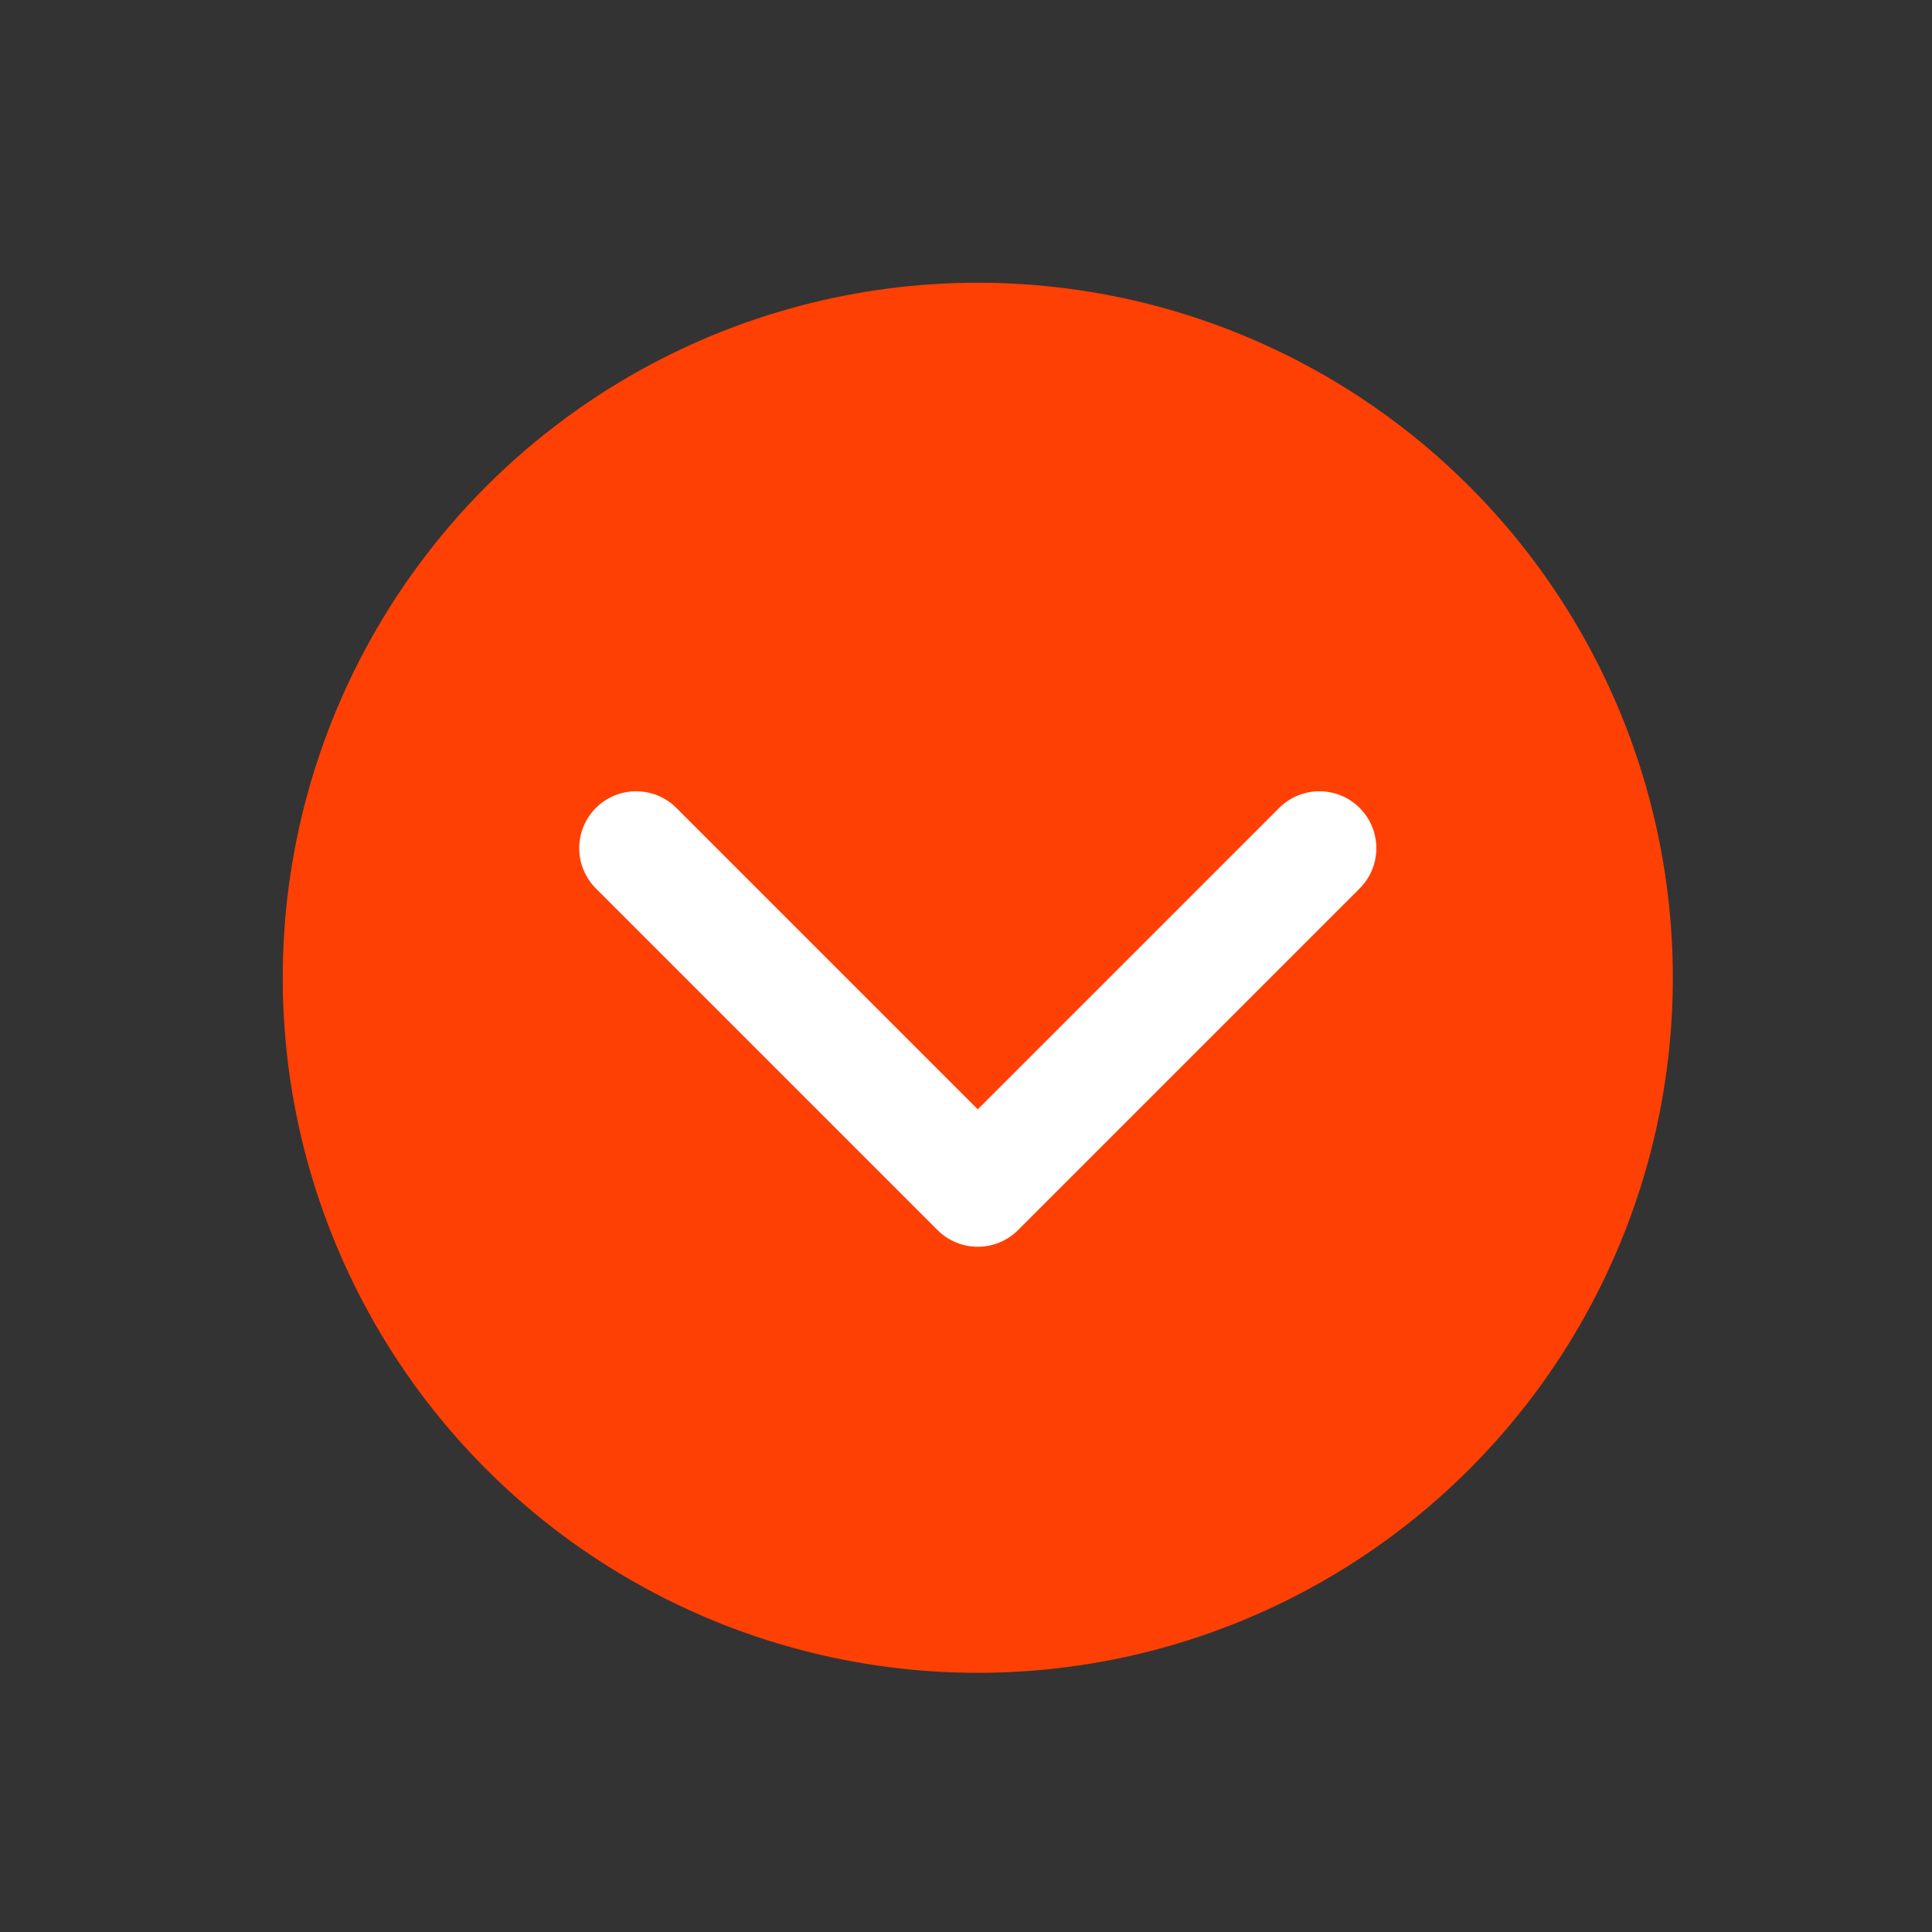
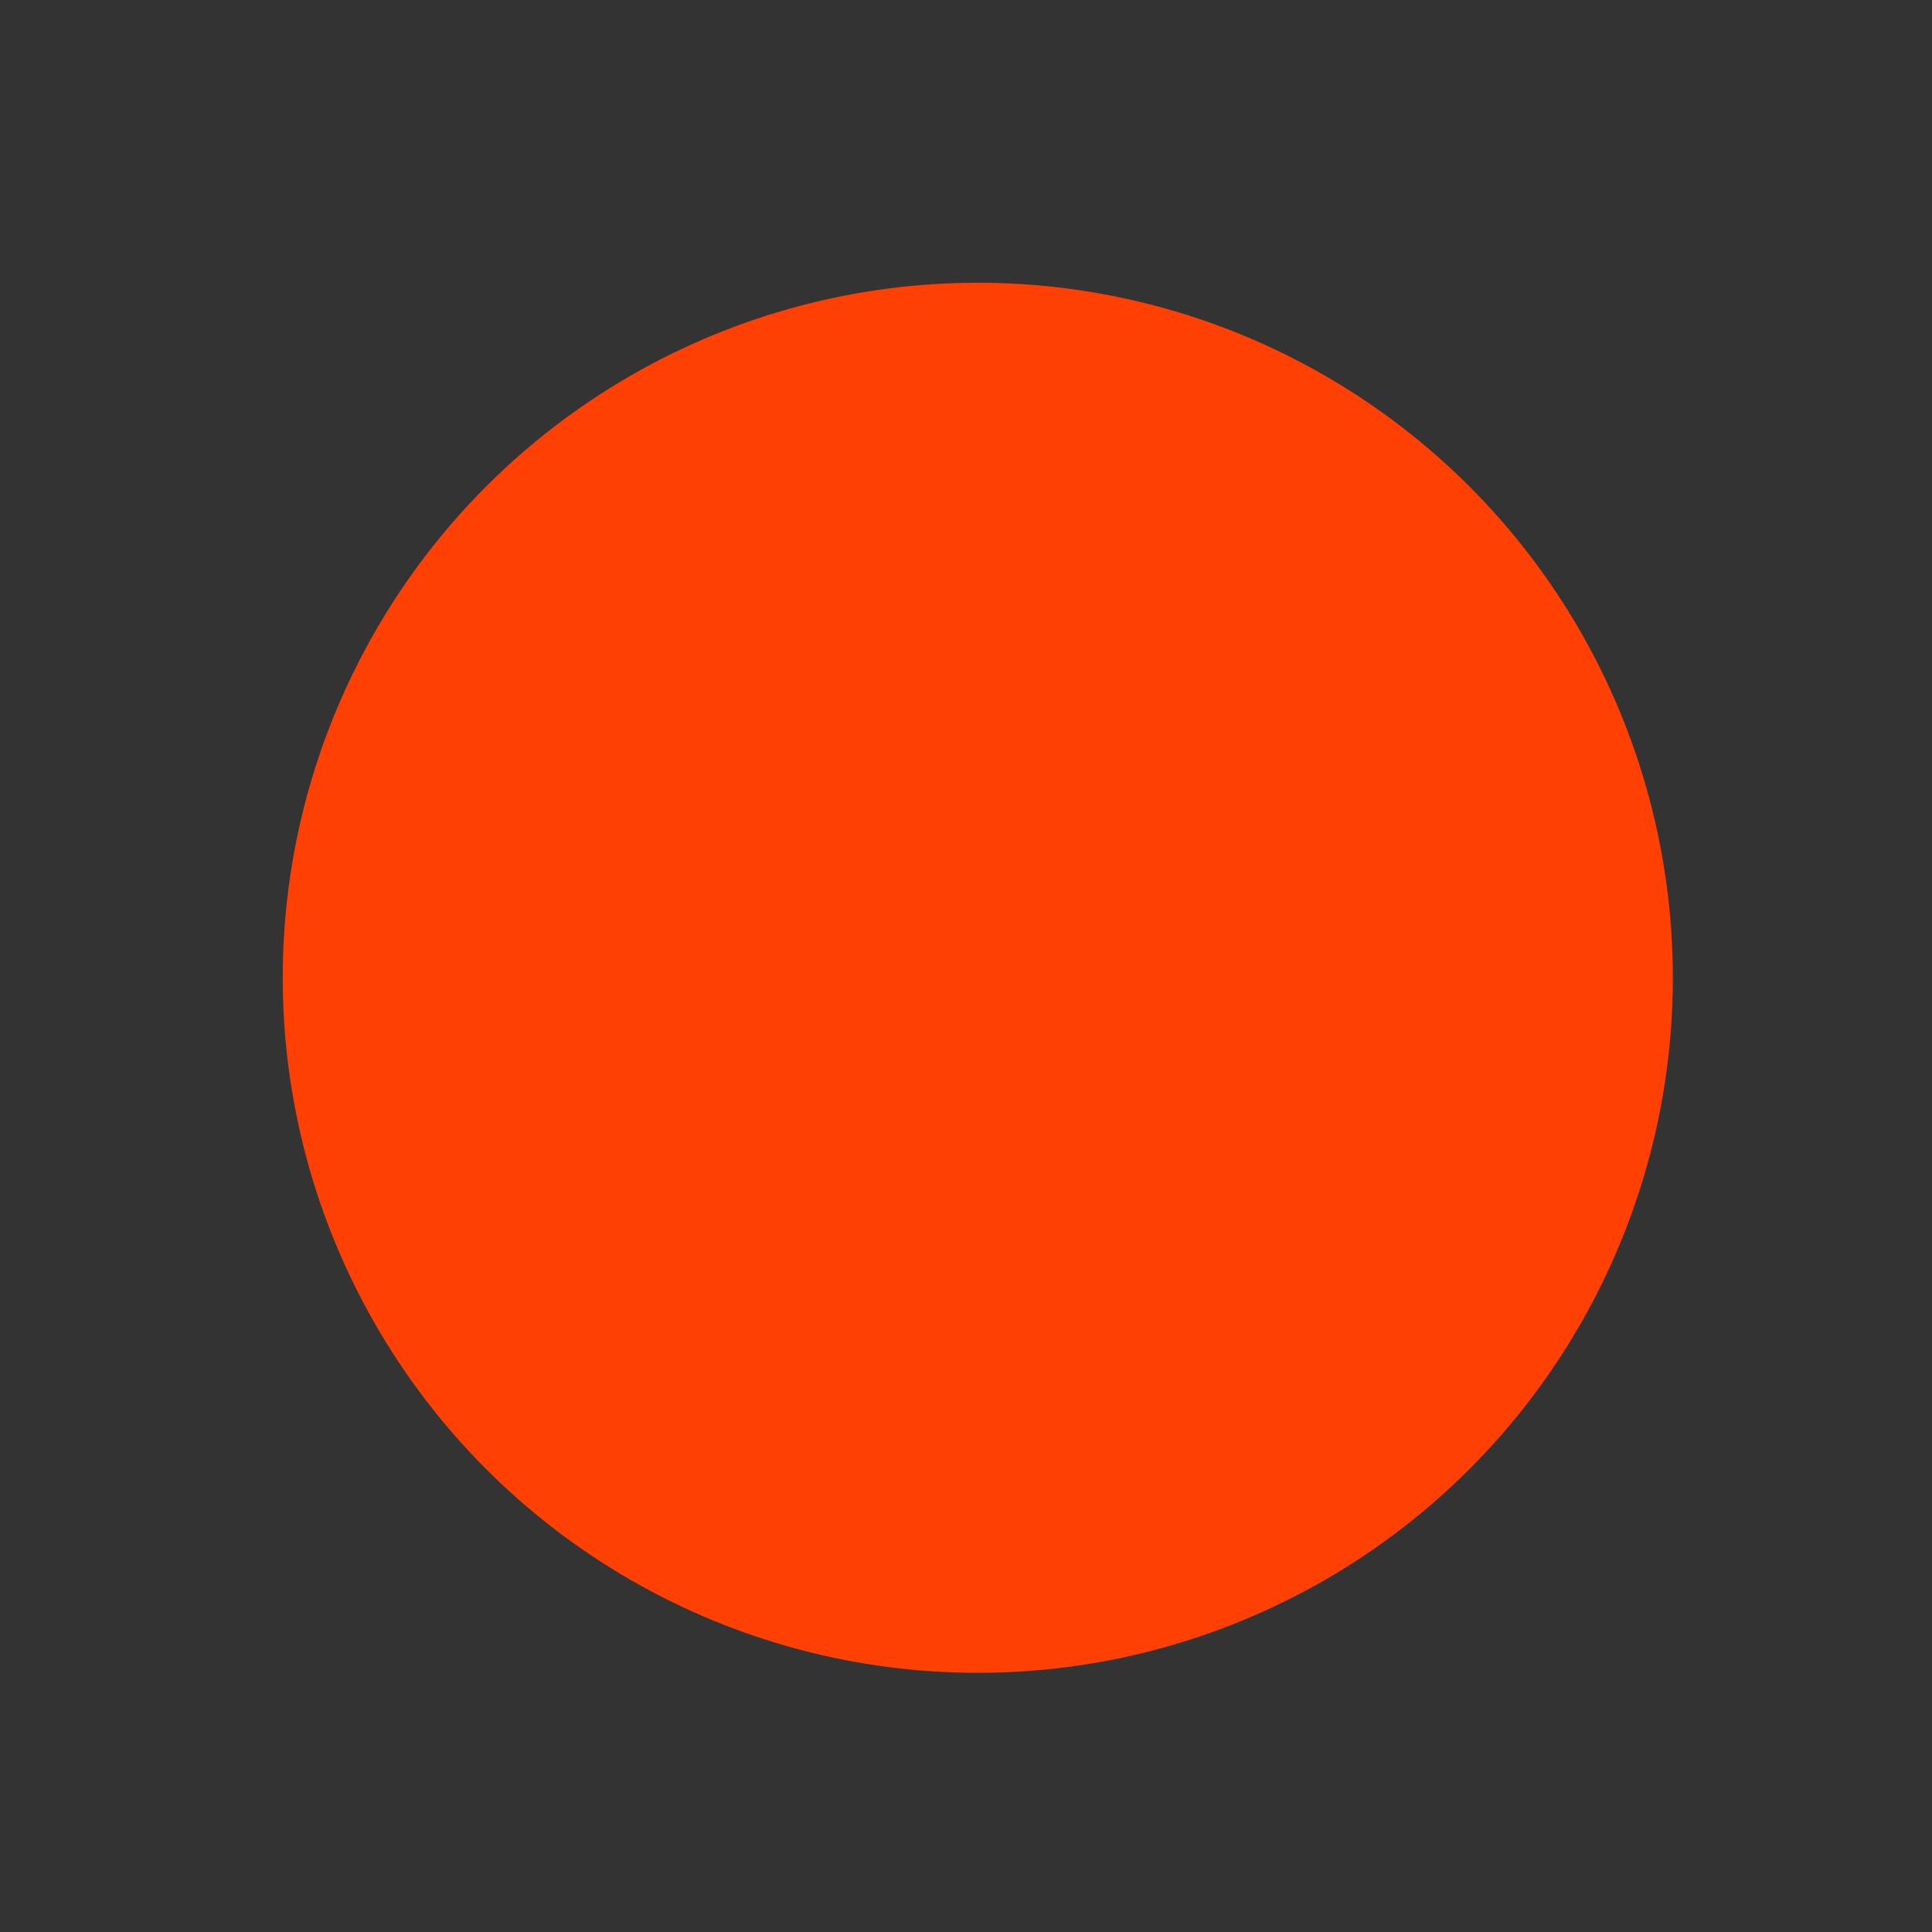
<svg xmlns="http://www.w3.org/2000/svg" width="82" height="82" viewBox="0 0 82 82" fill="none">
  <rect x="0" y="0" width="82" height="82" fill="#333333" stroke="none" />
  <circle cx="41.5" cy="41.5" r="29.5" fill="#FF4004" />
-   <path d="M27 36L41.5 50.5L56 36" stroke="white" stroke-width="4.833" stroke-linecap="round" stroke-linejoin="round" />
</svg>